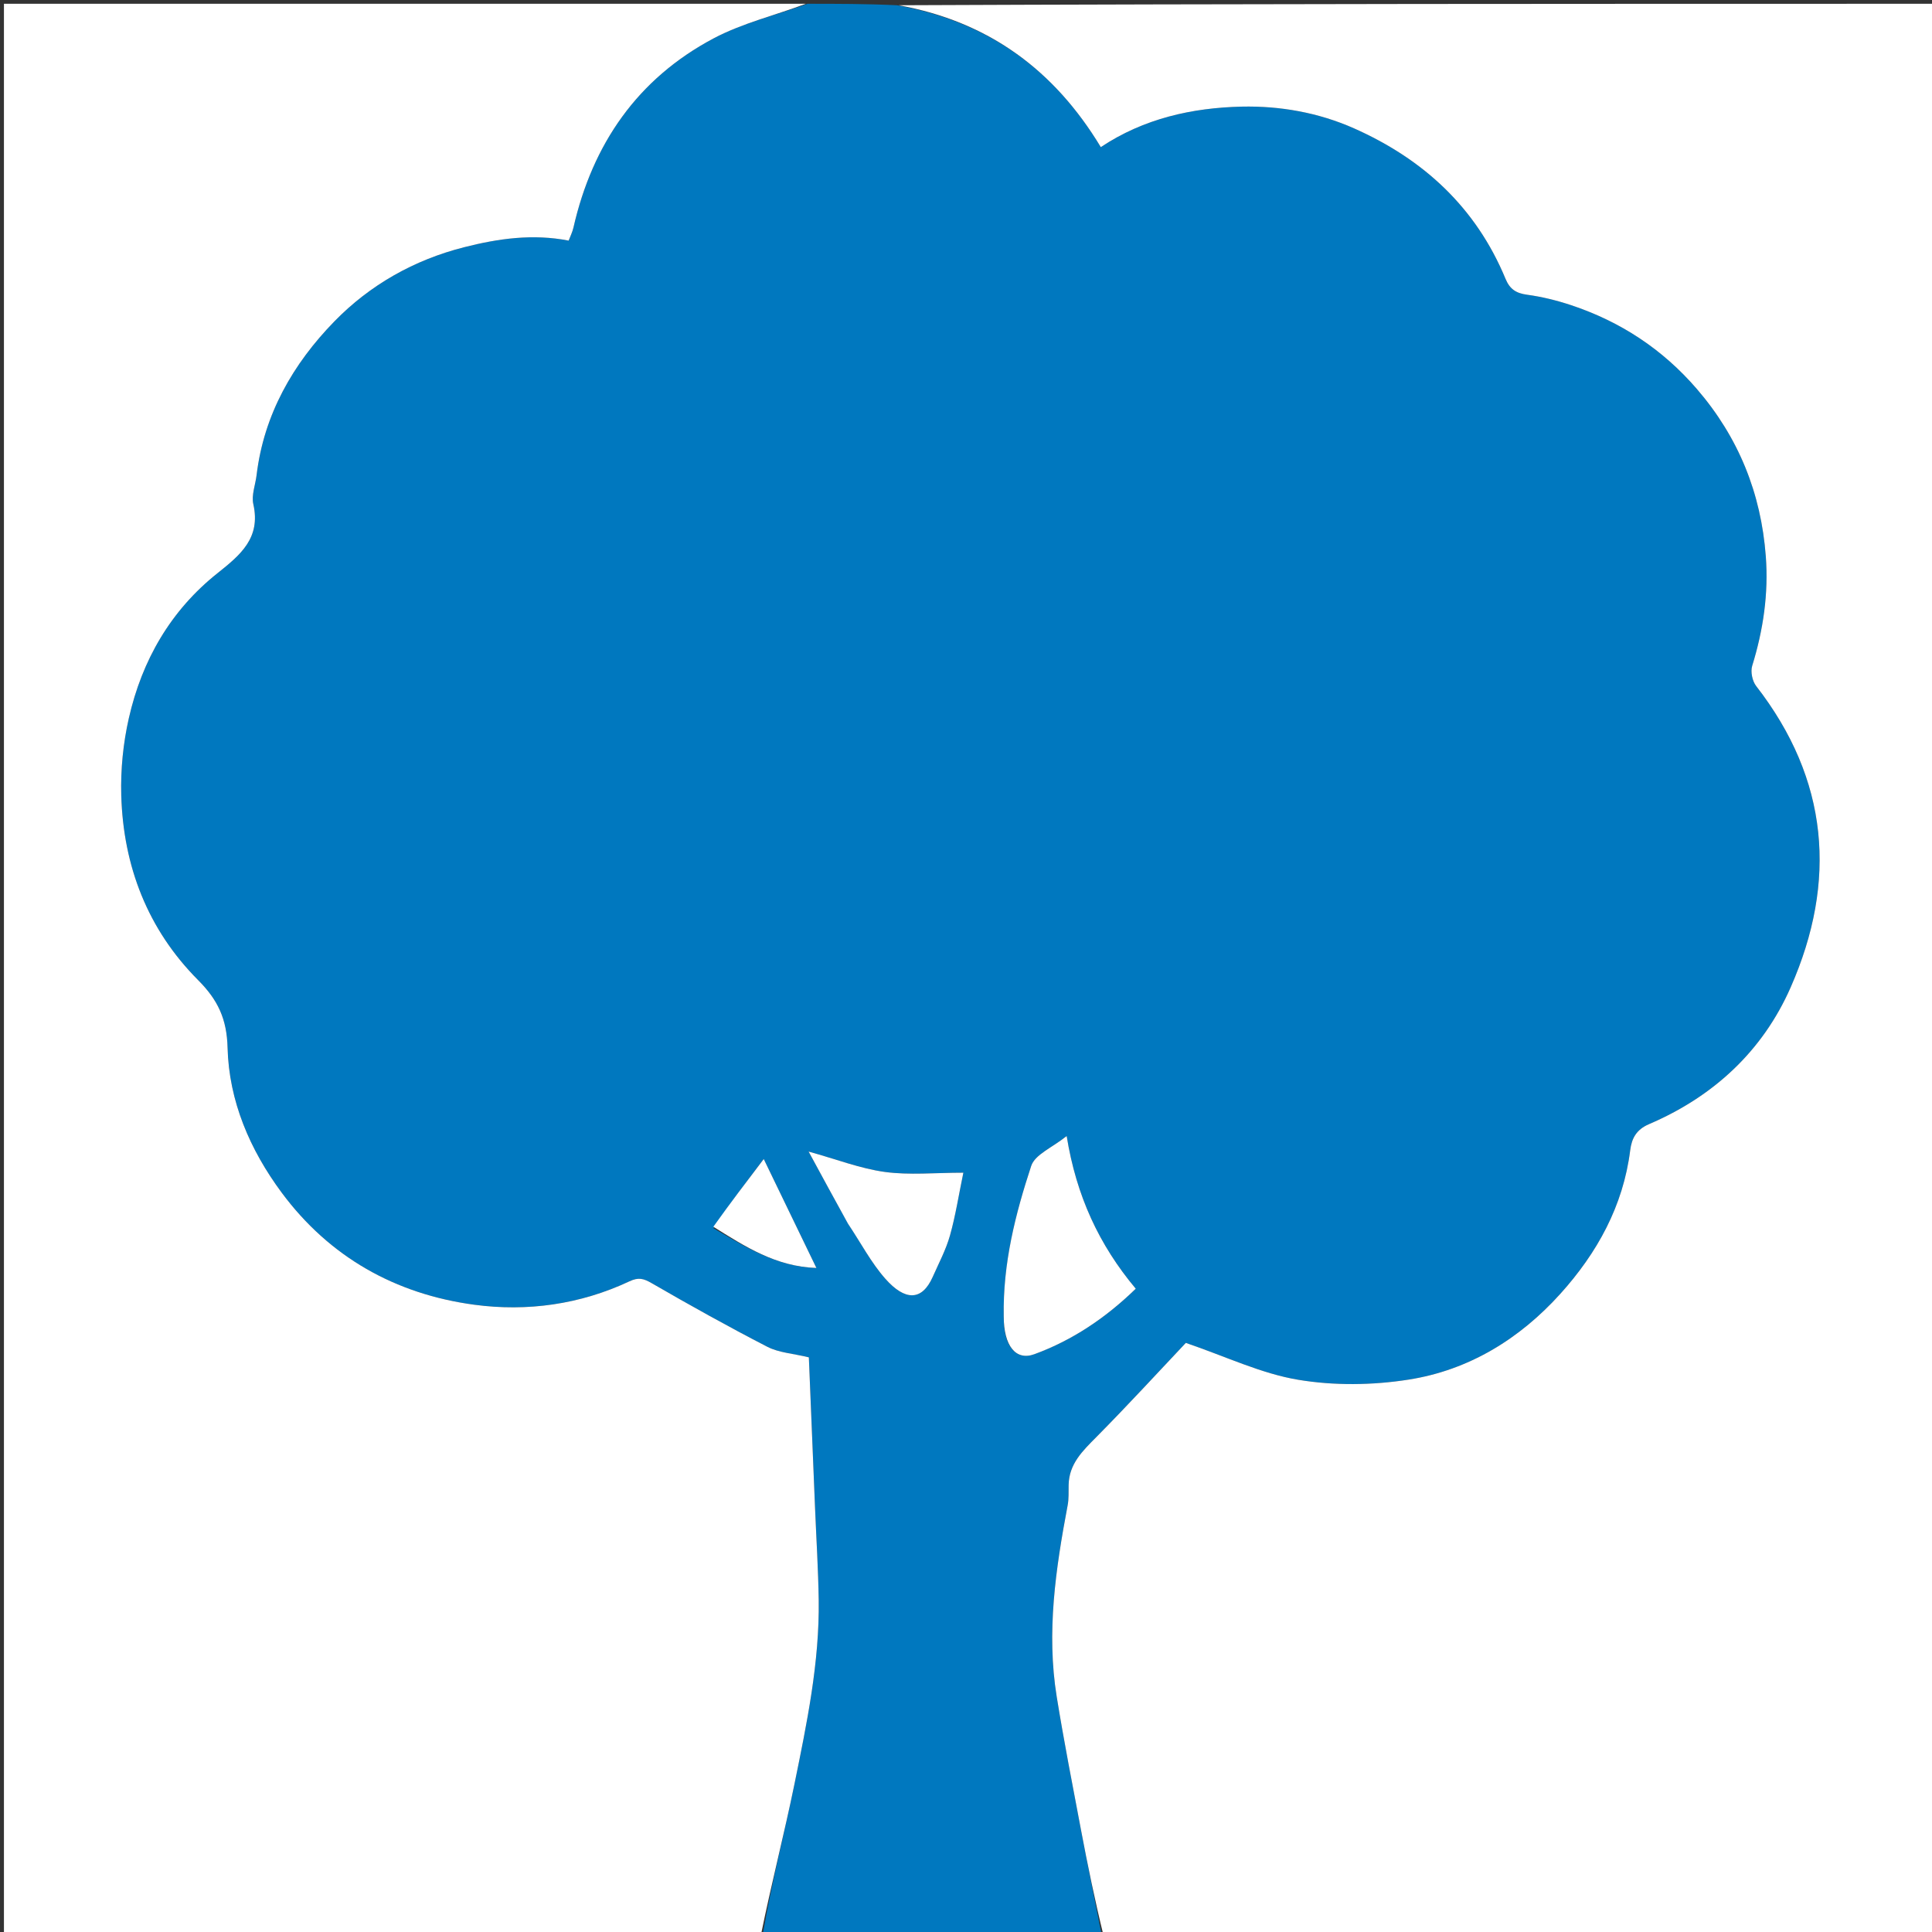
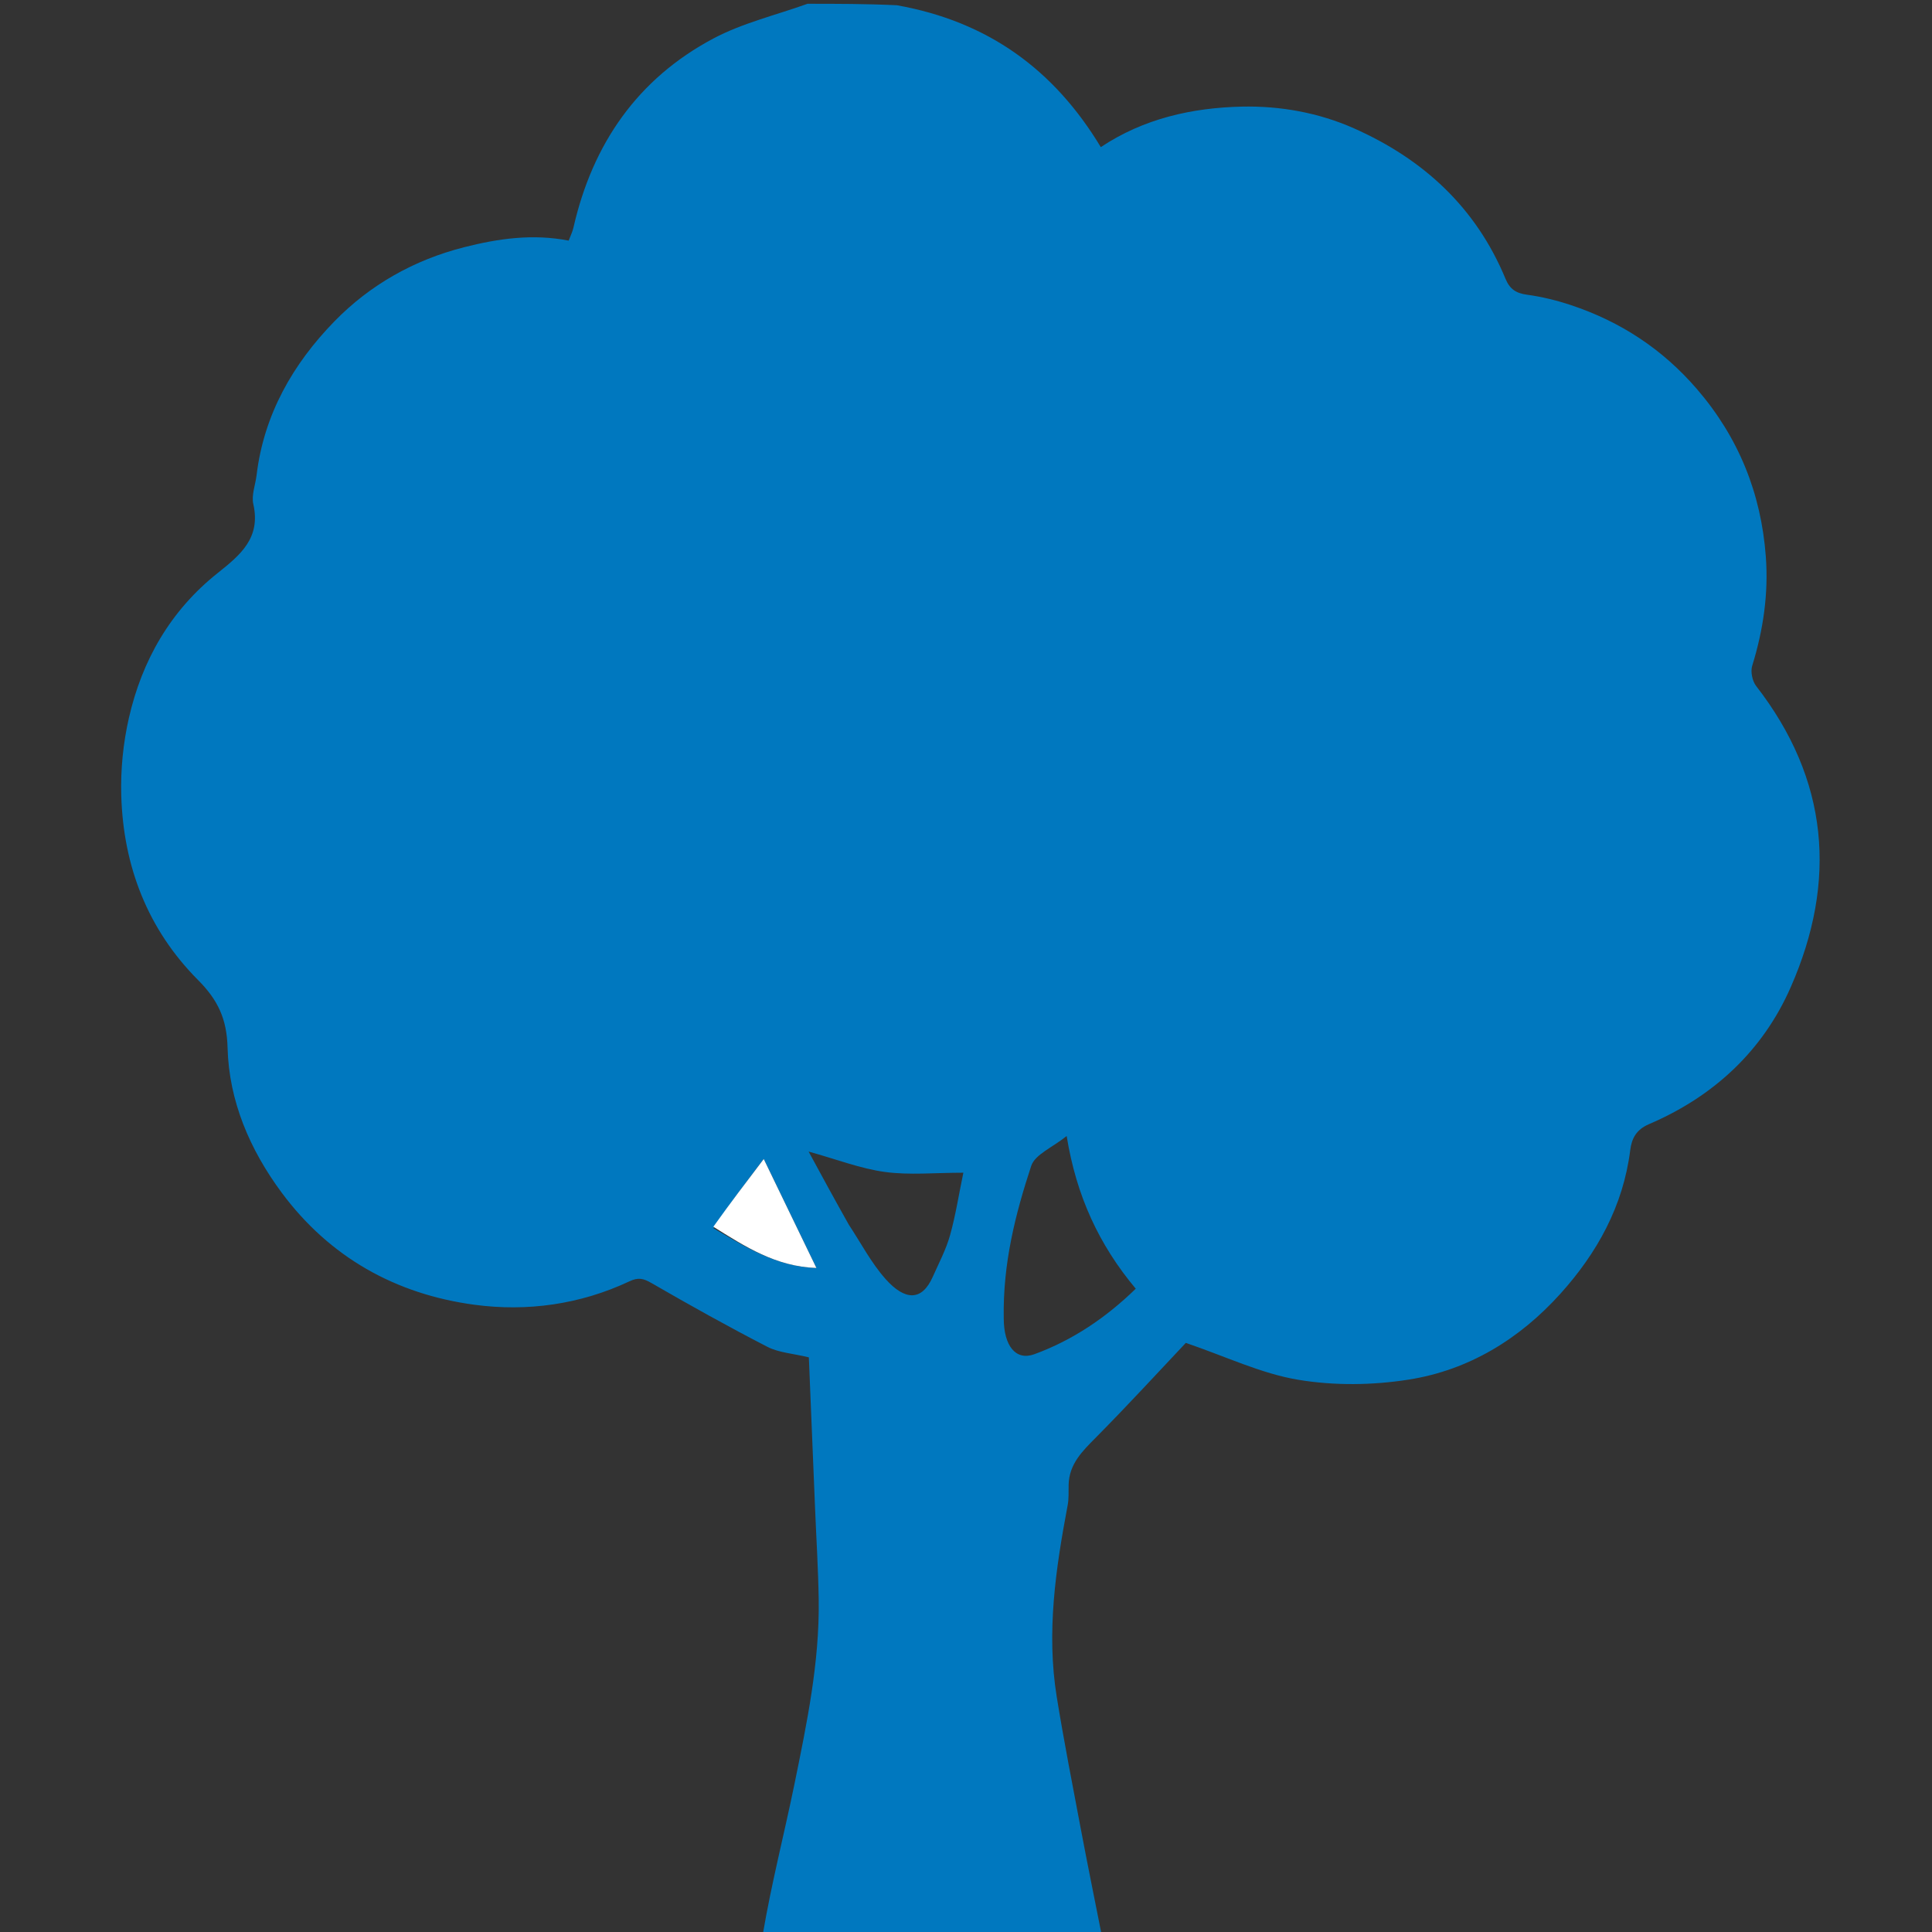
<svg xmlns="http://www.w3.org/2000/svg" width="180px" height="180px" viewBox="0 0 180 180" version="1.1">
  <rect x="0" y="0" width="180" height="180" fill="#333333" stroke="none" />
  <g id="surface1">
    <path style=" stroke:none;fill-rule:nonzero;fill:#0078bf;fill-opacity:1;" d="M 102.656 180.352 C 92.219 180.352 81.781 180.352 71.066 180.23 C 71.871 175.484 73.062 170.879 74.016 166.227 C 75.172 160.562 76.359 154.887 76.277 149.059 C 76.234 146.215 76.055 143.375 75.938 140.531 C 75.742 135.797 75.547 131.059 75.359 126.461 C 73.887 126.102 72.574 126.031 71.504 125.484 C 67.855 123.605 64.266 121.602 60.711 119.547 C 59.953 119.109 59.484 118.984 58.641 119.379 C 54.055 121.535 49.113 122.223 44.188 121.559 C 36.859 120.574 30.699 117.129 26.234 111.102 C 23.281 107.117 21.332 102.582 21.203 97.625 C 21.137 94.926 20.297 93.156 18.449 91.305 C 13.762 86.594 11.484 80.707 11.297 74.098 C 11.23 71.707 11.473 69.242 12.004 66.91 C 13.227 61.52 15.895 56.875 20.27 53.398 C 22.391 51.707 24.316 50.129 23.602 46.973 C 23.41 46.137 23.797 45.172 23.906 44.262 C 24.586 38.613 27.297 33.902 31.152 29.945 C 34.465 26.543 38.586 24.211 43.25 23.031 C 46.418 22.227 49.633 21.762 52.98 22.418 C 53.129 22.027 53.332 21.621 53.43 21.191 C 55.207 13.41 59.398 7.336 66.48 3.578 C 69.203 2.137 72.305 1.406 75.234 0.352 C 77.938 0.352 80.641 0.352 83.555 0.488 C 92.066 2 98.211 6.5 102.559 13.707 C 106.566 11.035 111.086 10.039 115.688 9.934 C 119.234 9.855 122.824 10.48 126.156 11.961 C 132.633 14.84 137.52 19.344 140.266 25.977 C 140.66 26.93 141.238 27.32 142.262 27.457 C 143.652 27.645 145.039 27.988 146.371 28.43 C 150.98 29.965 154.891 32.527 158.094 36.242 C 161.98 40.75 164.074 45.949 164.516 51.832 C 164.777 55.301 164.281 58.695 163.25 62.027 C 163.078 62.574 163.258 63.449 163.613 63.91 C 170.387 72.629 171.184 82.098 166.832 91.988 C 164.219 97.93 159.633 102.168 153.633 104.734 C 152.453 105.242 152.02 106.059 151.883 107.168 C 151.227 112.367 148.801 116.738 145.371 120.543 C 141.578 124.75 136.844 127.656 131.242 128.535 C 127.875 129.066 124.285 129.109 120.934 128.547 C 117.504 127.973 114.242 126.398 110.48 125.113 C 107.988 127.754 105.117 130.883 102.133 133.898 C 100.859 135.184 99.605 136.383 99.562 138.34 C 99.547 138.98 99.59 139.633 99.469 140.254 C 98.355 146.156 97.48 152.078 98.453 158.086 C 99.125 162.234 99.934 166.363 100.715 170.496 C 101.336 173.785 102.008 177.066 102.656 180.352 M 93.516 122.805 C 93.516 125.391 94.637 126.805 96.371 126.168 C 99.961 124.855 103.066 122.742 105.816 120.066 C 102.395 115.984 100.277 111.414 99.379 105.84 C 98.062 106.906 96.426 107.555 96.074 108.629 C 94.605 113.102 93.43 117.688 93.516 122.805 M 79.09 114.113 C 80.211 115.809 81.164 117.652 82.5 119.156 C 84.297 121.176 85.883 121.258 86.902 118.961 C 87.465 117.688 88.133 116.438 88.508 115.105 C 89.031 113.246 89.324 111.324 89.754 109.258 C 87.09 109.258 84.727 109.5 82.441 109.188 C 80.152 108.875 77.938 108.008 75.336 107.289 C 76.602 109.621 77.762 111.762 79.09 114.113 M 66.465 114.426 C 69.406 116.133 72.285 118.008 76.062 118.133 C 74.363 114.617 72.773 111.324 71.156 107.984 C 69.551 110.094 68.004 112.129 66.465 114.426 Z M 66.465 114.426 " />
-     <path style=" stroke:none;fill-rule:nonzero;fill:rgb(100%,100%,100%);fill-opacity:1;" d="M 102.82 180.352 C 102.008 177.066 101.336 173.785 100.715 170.496 C 99.934 166.363 99.125 162.234 98.453 158.086 C 97.48 152.078 98.355 146.156 99.469 140.254 C 99.59 139.633 99.547 138.98 99.562 138.34 C 99.605 136.383 100.859 135.184 102.133 133.898 C 105.117 130.883 107.988 127.754 110.48 125.113 C 114.242 126.398 117.504 127.973 120.934 128.547 C 124.285 129.109 127.875 129.066 131.242 128.535 C 136.844 127.656 141.578 124.75 145.371 120.543 C 148.801 116.738 151.227 112.367 151.883 107.168 C 152.02 106.059 152.453 105.242 153.633 104.734 C 159.633 102.168 164.219 97.93 166.832 91.988 C 171.184 82.098 170.387 72.629 163.613 63.91 C 163.258 63.449 163.078 62.574 163.25 62.027 C 164.281 58.695 164.777 55.301 164.516 51.832 C 164.074 45.949 161.98 40.75 158.094 36.242 C 154.891 32.527 150.98 29.965 146.371 28.43 C 145.039 27.988 143.652 27.645 142.262 27.457 C 141.238 27.32 140.66 26.93 140.266 25.977 C 137.52 19.344 132.633 14.84 126.156 11.961 C 122.824 10.48 119.234 9.855 115.688 9.934 C 111.086 10.039 106.566 11.035 102.559 13.707 C 98.211 6.5 92.066 2 83.719 0.488 C 115.883 0.352 148.098 0.352 180.332 0.352 C 180.332 60.312 180.332 120.273 180.332 180.352 C 154.562 180.352 128.773 180.352 102.82 180.352 Z M 102.82 180.352 " />
-     <path style=" stroke:none;fill-rule:nonzero;fill:rgb(100%,100%,100%);fill-opacity:1;" d="M 75.07 0.352 C 72.305 1.406 69.203 2.137 66.48 3.578 C 59.398 7.336 55.207 13.41 53.43 21.191 C 53.332 21.621 53.129 22.027 52.98 22.418 C 49.633 21.762 46.418 22.227 43.25 23.031 C 38.586 24.211 34.465 26.543 31.152 29.945 C 27.297 33.902 24.586 38.613 23.906 44.262 C 23.797 45.172 23.41 46.137 23.602 46.973 C 24.316 50.129 22.391 51.707 20.27 53.398 C 15.895 56.875 13.227 61.52 12.004 66.91 C 11.473 69.242 11.23 71.707 11.297 74.098 C 11.484 80.707 13.762 86.594 18.449 91.305 C 20.297 93.156 21.137 94.926 21.203 97.625 C 21.332 102.582 23.281 107.117 26.234 111.102 C 30.699 117.129 36.859 120.574 44.188 121.559 C 49.113 122.223 54.055 121.535 58.641 119.379 C 59.484 118.984 59.953 119.109 60.711 119.547 C 64.266 121.602 67.855 123.605 71.504 125.484 C 72.574 126.031 73.887 126.102 75.359 126.461 C 75.547 131.059 75.742 135.797 75.938 140.531 C 76.055 143.375 76.234 146.215 76.277 149.059 C 76.359 154.887 75.172 160.562 74.016 166.227 C 73.062 170.879 71.871 175.484 70.902 180.23 C 47.473 180.352 23.93 180.352 0.367 180.352 C 0.367 120.391 0.367 60.43 0.367 0.352 C 25.203 0.352 50.055 0.352 75.07 0.352 Z M 75.07 0.352 " />
-     <path style=" stroke:none;fill-rule:nonzero;fill:rgb(100%,100%,100%);fill-opacity:1;" d="M 93.516 122.641 C 93.43 117.688 94.605 113.102 96.074 108.629 C 96.426 107.555 98.062 106.906 99.379 105.84 C 100.277 111.414 102.395 115.984 105.816 120.066 C 103.066 122.742 99.961 124.855 96.371 126.168 C 94.637 126.805 93.516 125.391 93.516 122.641 Z M 93.516 122.641 " />
-     <path style=" stroke:none;fill-rule:nonzero;fill:rgb(100%,100%,100%);fill-opacity:1;" d="M 79.008 114.012 C 77.762 111.762 76.602 109.621 75.336 107.289 C 77.938 108.008 80.152 108.875 82.441 109.188 C 84.727 109.5 87.09 109.258 89.754 109.258 C 89.324 111.324 89.031 113.246 88.508 115.105 C 88.133 116.438 87.465 117.688 86.902 118.961 C 85.883 121.258 84.297 121.176 82.5 119.156 C 81.164 117.652 80.211 115.809 79.008 114.012 Z M 79.008 114.012 " />
    <path style=" stroke:none;fill-rule:nonzero;fill:rgb(100%,100%,100%);fill-opacity:1;" d="M 66.461 114.293 C 68.004 112.129 69.551 110.094 71.156 107.984 C 72.773 111.324 74.363 114.617 76.062 118.133 C 72.285 118.008 69.406 116.133 66.461 114.293 Z M 66.461 114.293 " />
  </g>
</svg>